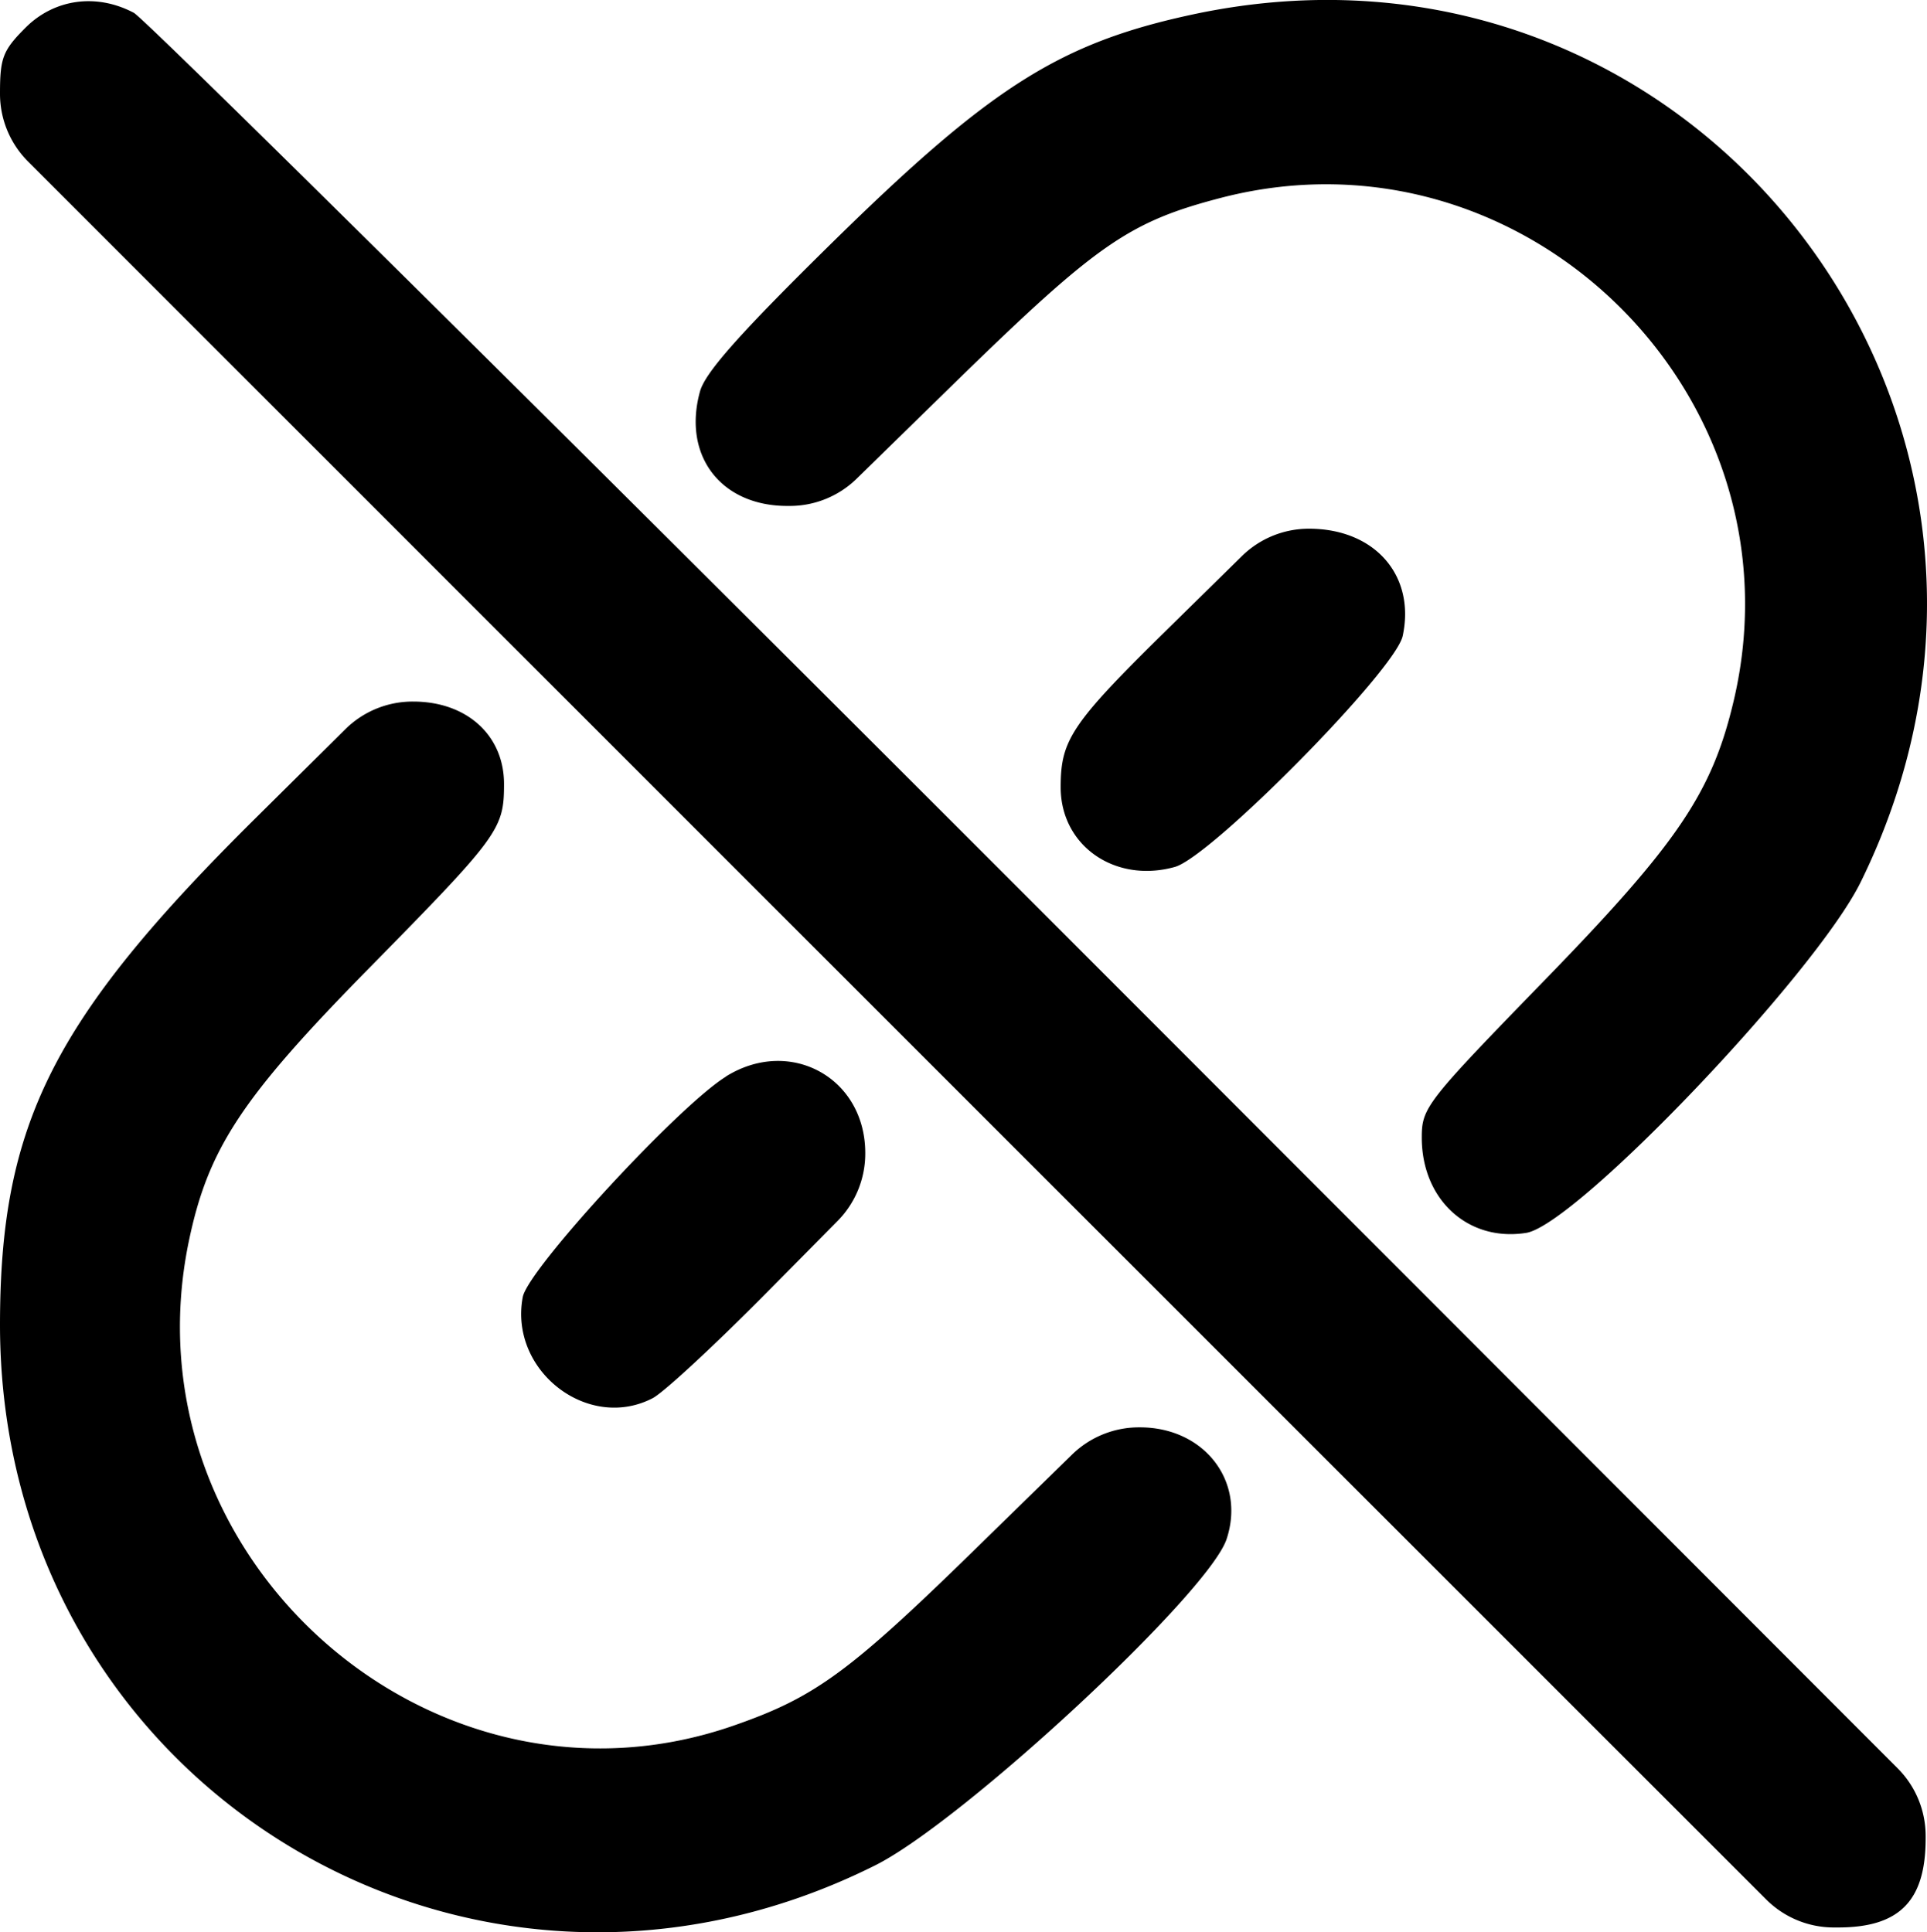
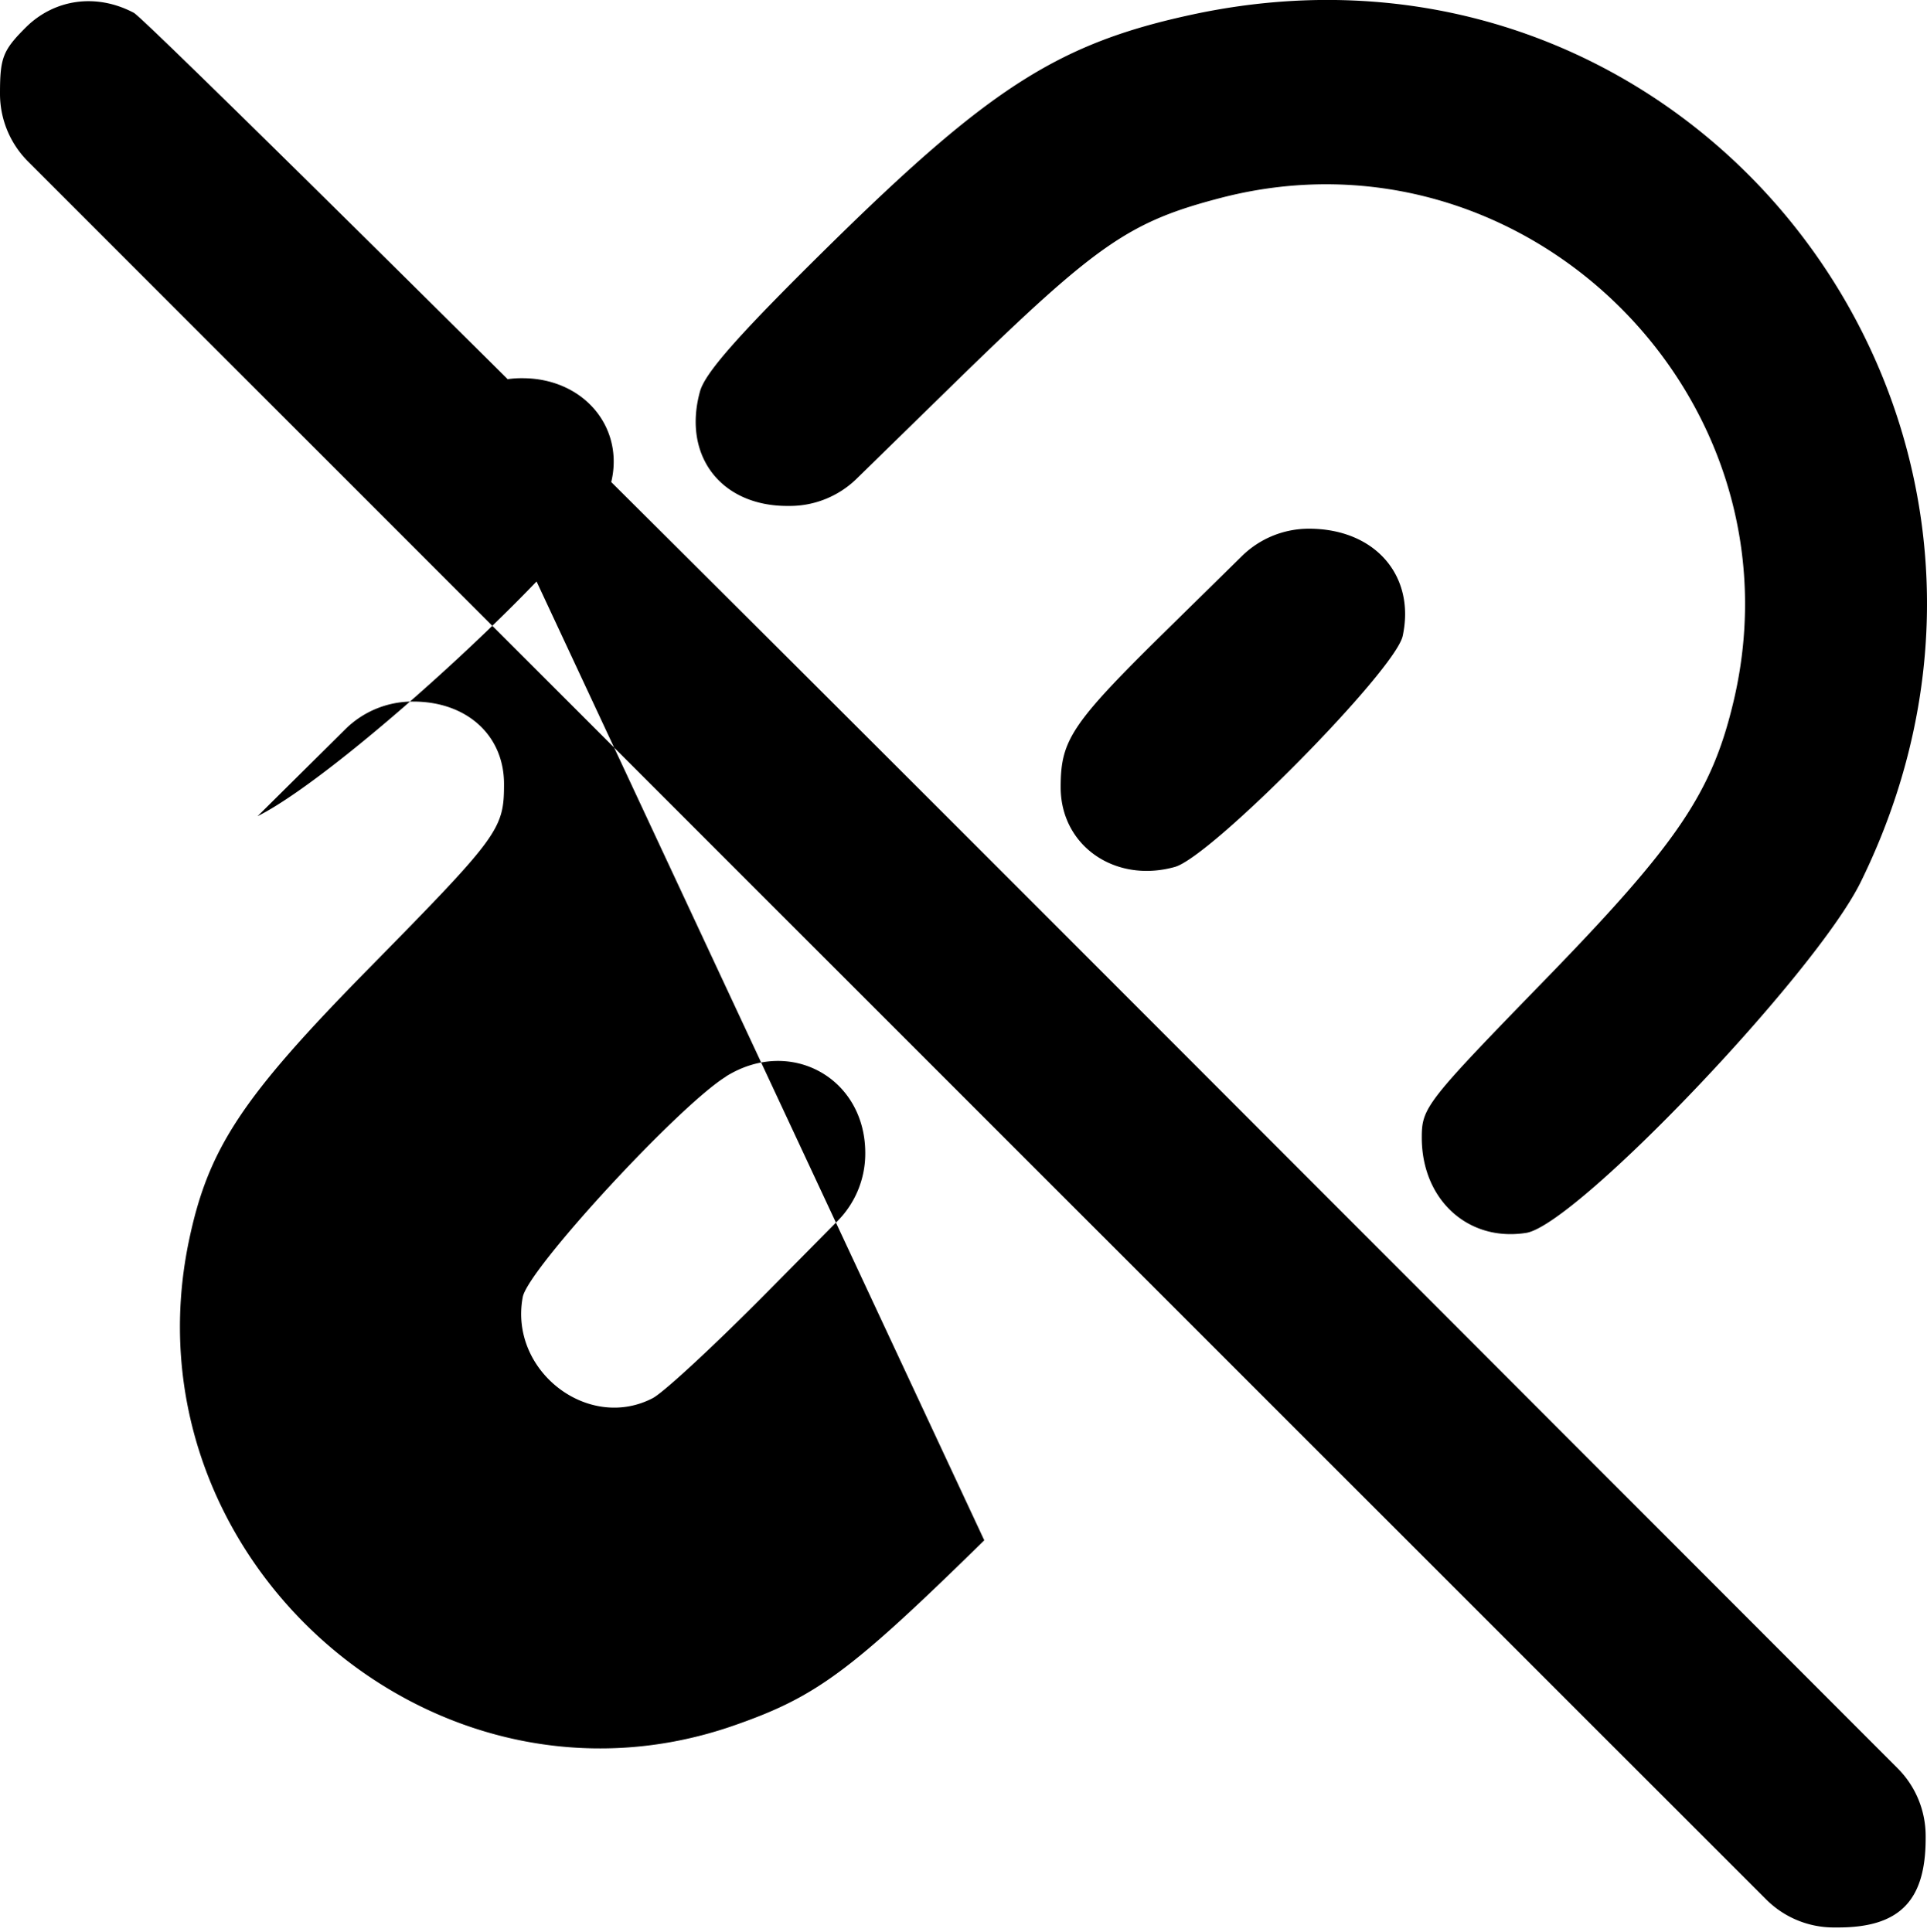
<svg xmlns="http://www.w3.org/2000/svg" viewBox="0 0 400.25 401.43">
  <title>unlink</title>
-   <path d="M5.31,5.74C.6,10.46,0,12,0,19.41v.13a19.89,19.89,0,0,0,5.81,14L186.34,214.1,366.86,394.62a19.85,19.85,0,0,0,14,5.81h.91c12.77,0,18.2-5.52,18.2-18.49v-.57a19.87,19.87,0,0,0-5.81-14L216,189C114.82,87.76,30.13,3.9,27.81,2.67,20.06-1.44,11.31-.25,5.31,5.74M247.75,3c-27.56,5.91-41.89,15-74.7,47.21-19.32,19-26.56,27.13-27.66,31.12-3.67,13.31,4.32,23.78,18.14,23.78h.52a19.87,19.87,0,0,0,13.87-5.65l21-20.53C228.12,50.47,234.63,46,254,41,316.86,25,375,82.29,360.1,145.58c-4.51,19.13-11.61,29.61-39.35,58.14-24.54,25.24-25.44,26.39-25.44,32.61,0,12.92,9.63,21.71,21.69,19.8,10.39-1.65,60.09-53.78,69.48-72.88C433.84,86.92,352.05-19.34,247.75,3M244.24,129c-21.7,21.25-23.93,24.47-23.93,34.57,0,12.11,11.27,20,23.7,16.54,7.55-2.08,45.82-40.87,47.34-48,2.69-12.56-5.8-22.27-19.47-22.27h0A19.83,19.83,0,0,0,258,115.48L244.24,129M53.49,169.57C11,211.6,0,233.39,0,275.29.07,370.21,96.86,430,181.77,387.53c18.24-9.12,69.27-56.51,73-67.78,4-12.06-4.68-23.22-18-23.22h-.21a19.88,19.88,0,0,0-13.9,5.67L204.44,320c-27.84,27.3-34.88,32.51-52,38.47C89.71,380.34,25.65,323.44,39.21,257.93c4-19.28,10.94-29.83,37.38-56.72,27.07-27.53,28.1-28.93,28.1-38.33,0-10.12-7.73-17.13-18.87-17.13h-.09a19.84,19.84,0,0,0-14,5.74L53.49,169.57m97.29,54.1c-9.9,6.14-41.11,40-42.2,45.79-2.87,15.3,13.56,28,27,21,2.33-1.22,13.19-11.3,24.15-22.4L174,253.62a19.9,19.9,0,0,0,5.72-14v-.07c0-15.62-15.58-24.21-28.91-15.93" />
+   <path d="M5.31,5.74C.6,10.46,0,12,0,19.41v.13a19.89,19.89,0,0,0,5.81,14L186.34,214.1,366.86,394.62a19.85,19.85,0,0,0,14,5.81h.91c12.77,0,18.2-5.52,18.2-18.49v-.57a19.87,19.87,0,0,0-5.81-14L216,189C114.82,87.76,30.13,3.9,27.81,2.67,20.06-1.44,11.31-.25,5.31,5.74M247.75,3c-27.56,5.91-41.89,15-74.7,47.21-19.32,19-26.56,27.13-27.66,31.12-3.67,13.31,4.32,23.78,18.14,23.78h.52a19.87,19.87,0,0,0,13.87-5.65l21-20.53C228.12,50.47,234.63,46,254,41,316.86,25,375,82.29,360.1,145.58c-4.51,19.13-11.61,29.61-39.35,58.14-24.54,25.24-25.44,26.39-25.44,32.61,0,12.92,9.63,21.71,21.69,19.8,10.39-1.65,60.09-53.78,69.48-72.88C433.84,86.92,352.05-19.34,247.75,3M244.24,129c-21.7,21.25-23.93,24.47-23.93,34.57,0,12.11,11.27,20,23.7,16.54,7.55-2.08,45.82-40.87,47.34-48,2.69-12.56-5.8-22.27-19.47-22.27h0A19.83,19.83,0,0,0,258,115.48L244.24,129M53.49,169.57c18.24-9.12,69.27-56.51,73-67.78,4-12.06-4.68-23.22-18-23.22h-.21a19.88,19.88,0,0,0-13.9,5.67L204.44,320c-27.84,27.3-34.88,32.51-52,38.47C89.71,380.34,25.65,323.44,39.21,257.93c4-19.28,10.94-29.83,37.38-56.72,27.07-27.53,28.1-28.93,28.1-38.33,0-10.12-7.73-17.13-18.87-17.13h-.09a19.84,19.84,0,0,0-14,5.74L53.49,169.57m97.29,54.1c-9.9,6.14-41.11,40-42.2,45.79-2.87,15.3,13.56,28,27,21,2.33-1.22,13.19-11.3,24.15-22.4L174,253.62a19.9,19.9,0,0,0,5.72-14v-.07c0-15.62-15.58-24.21-28.91-15.93" />
</svg>